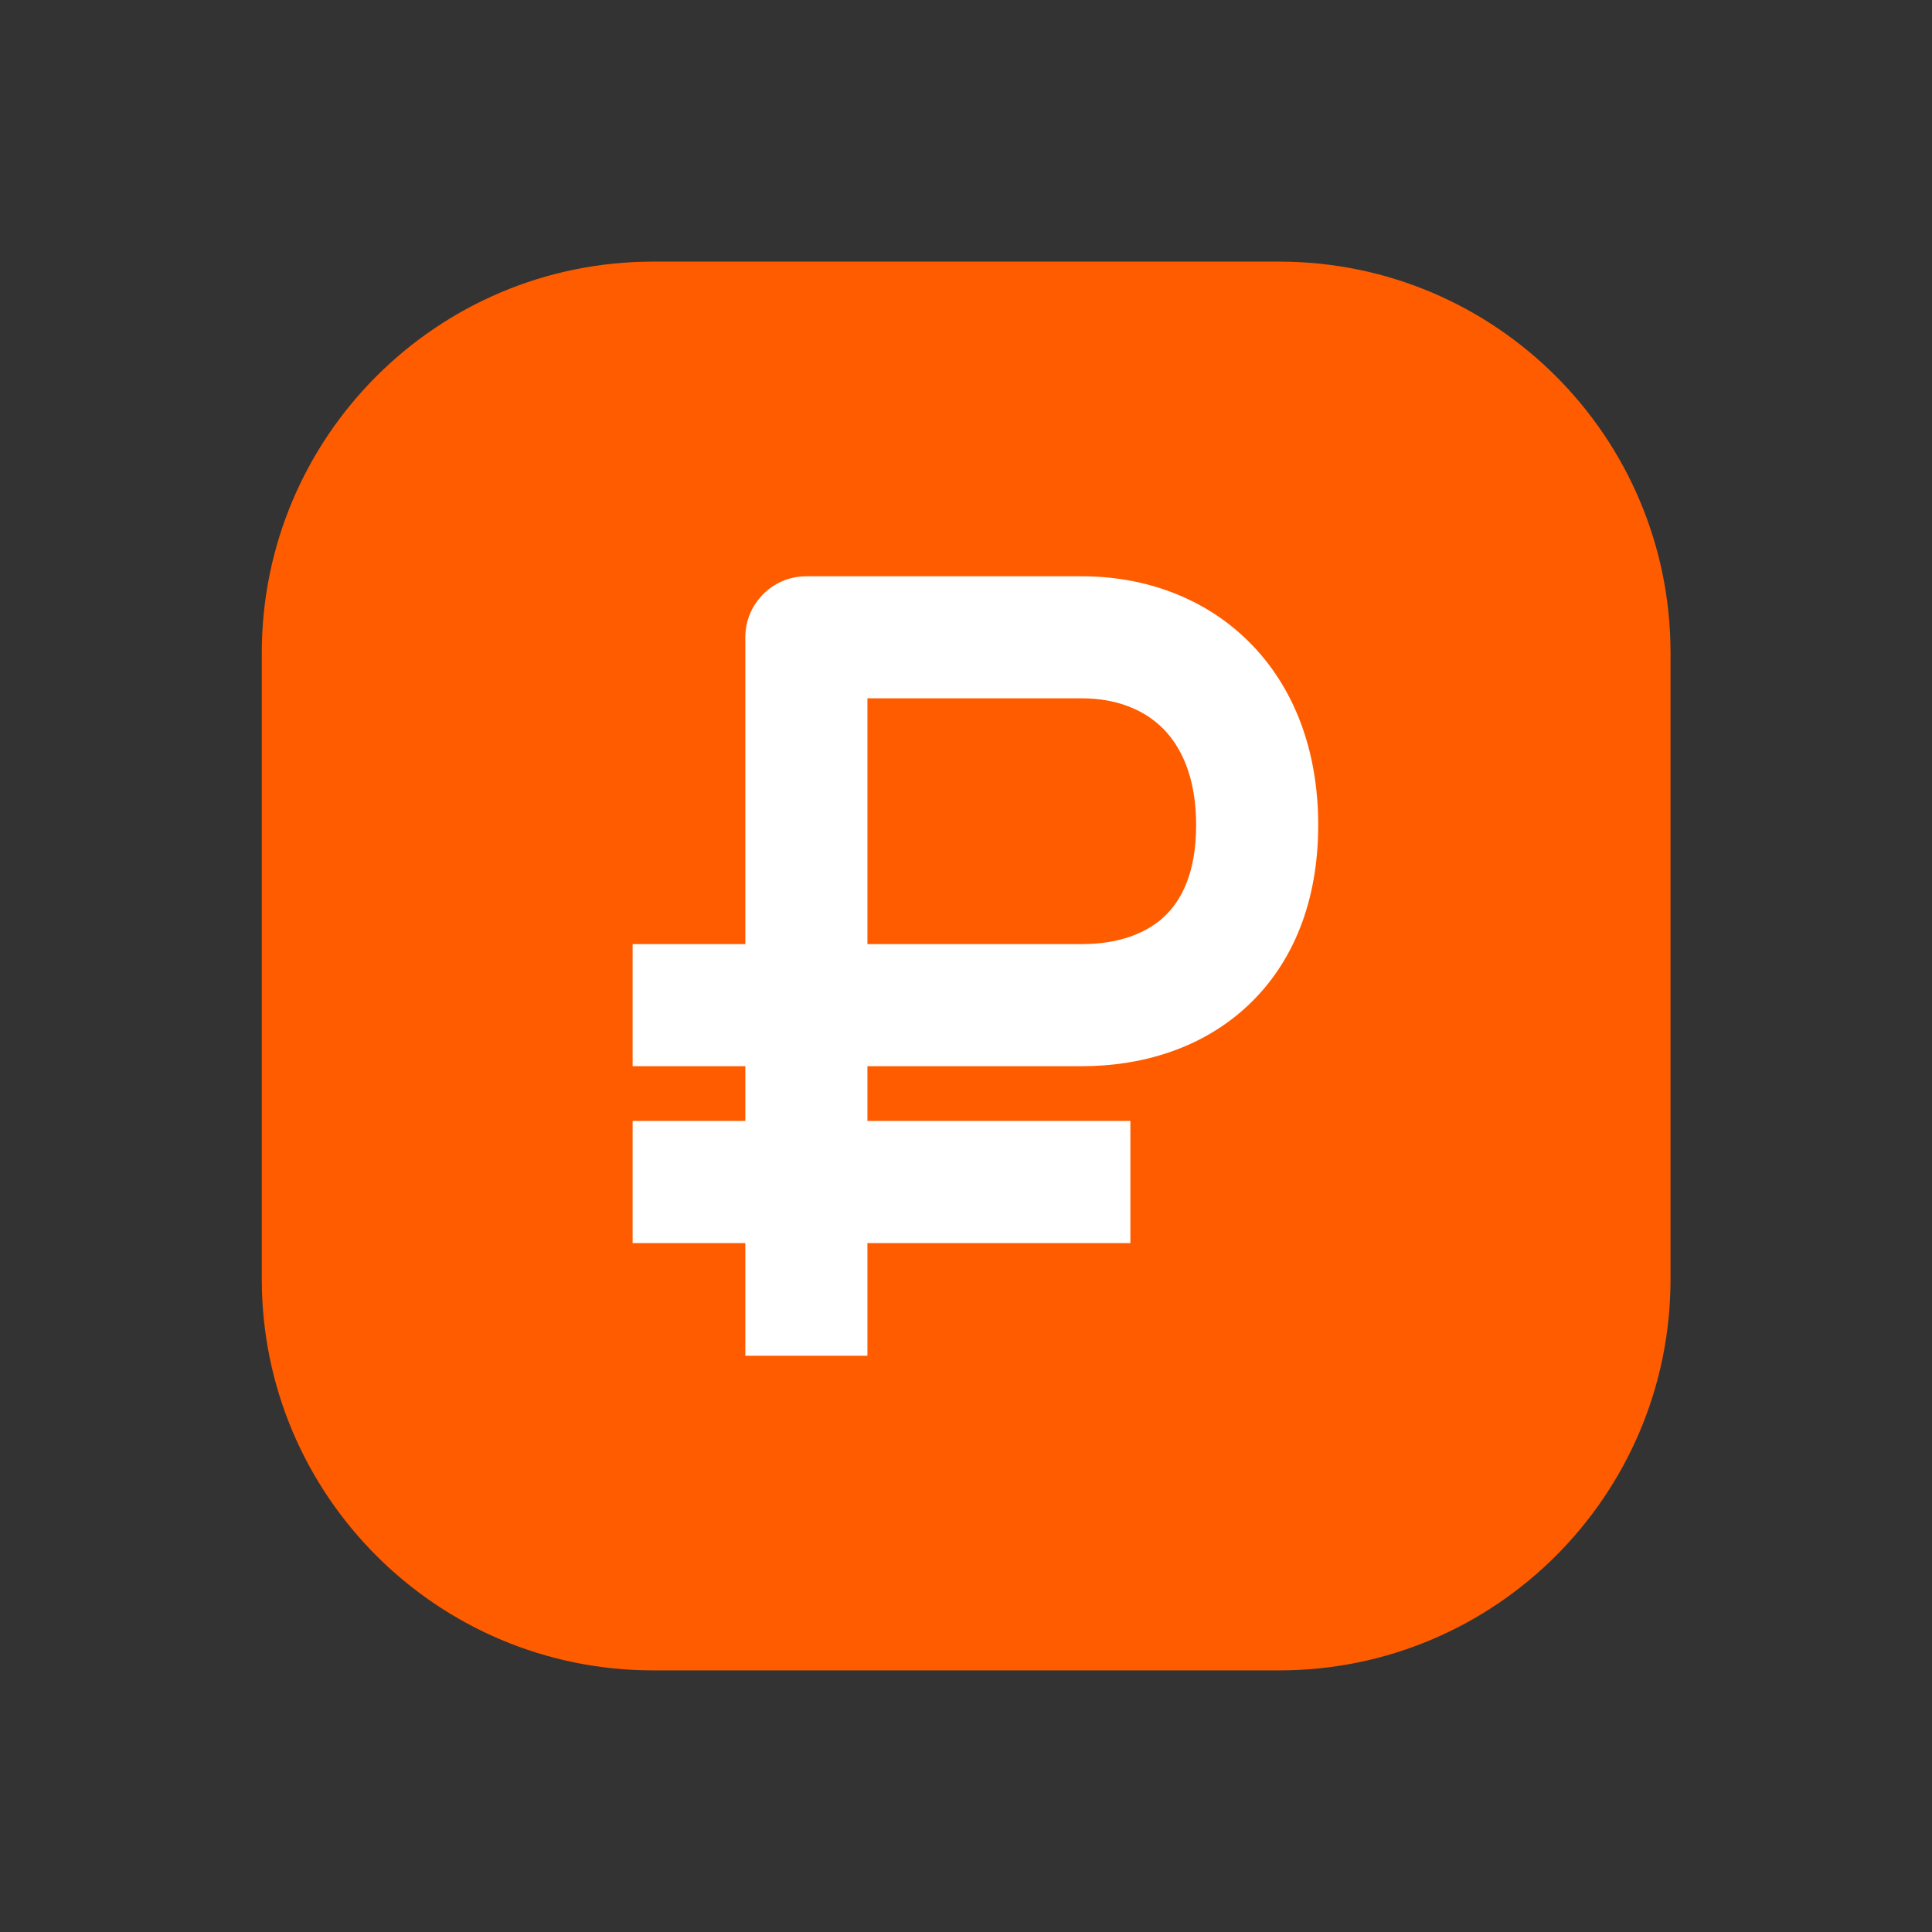
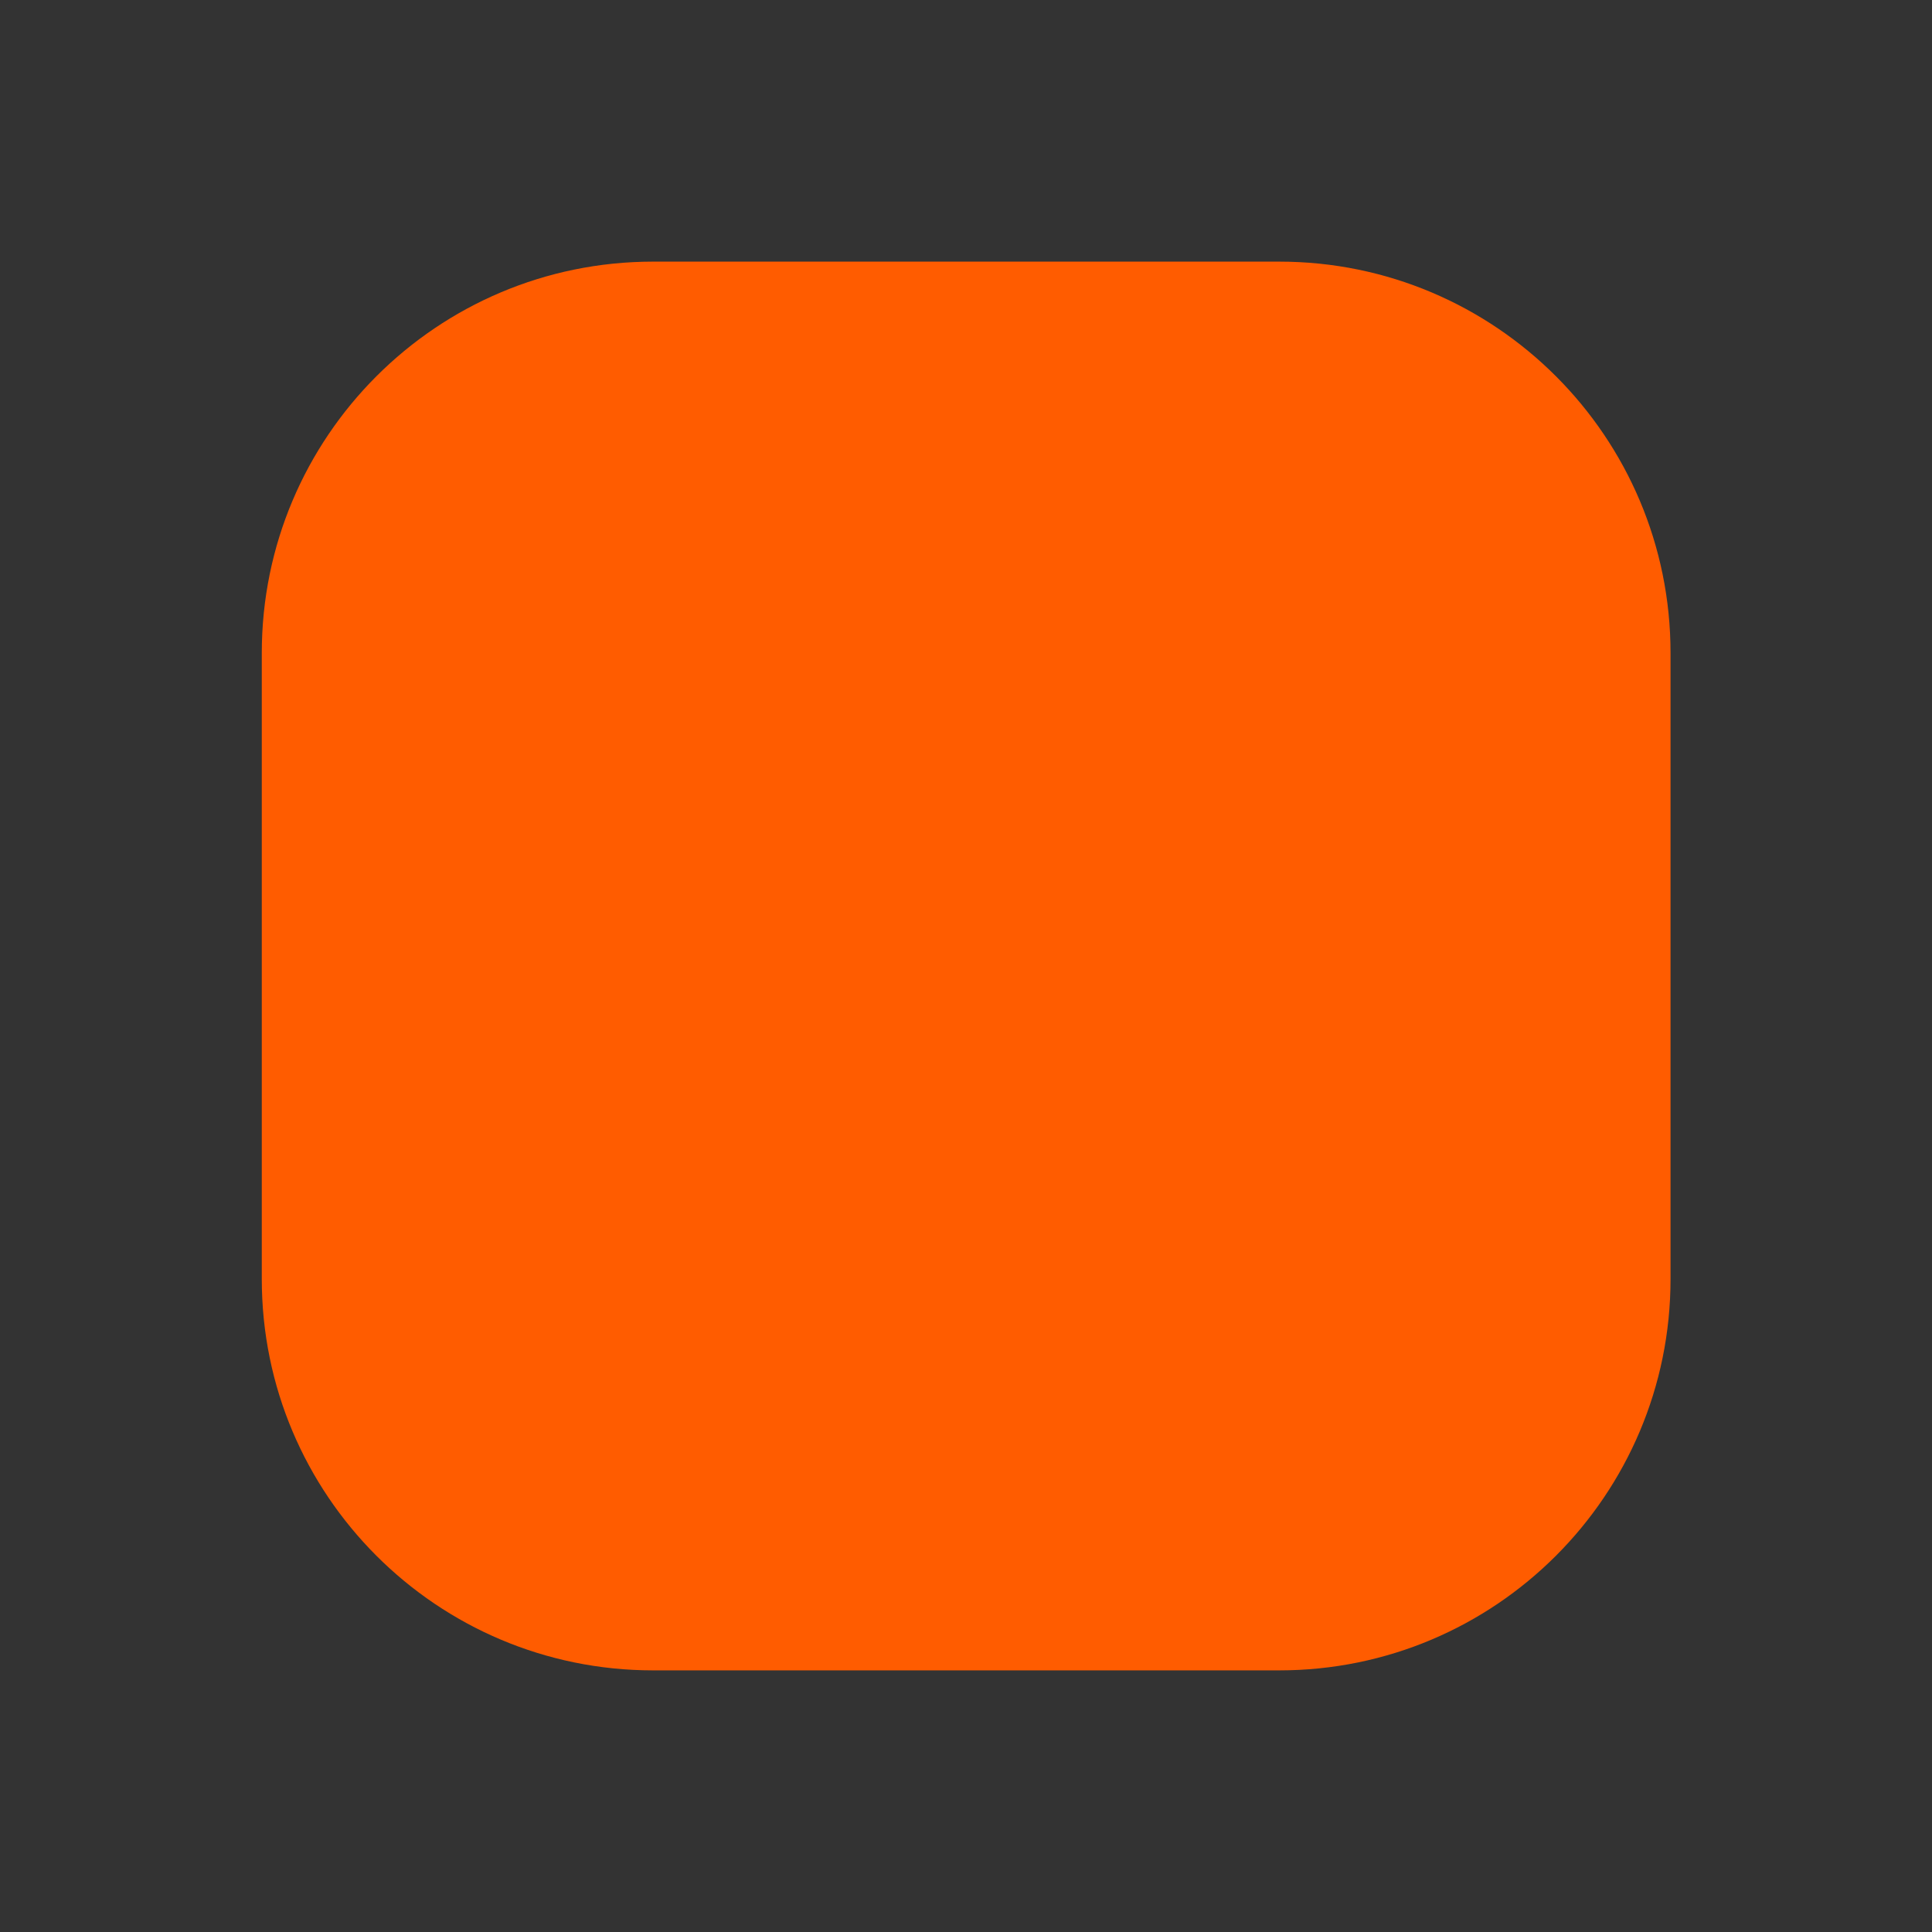
<svg xmlns="http://www.w3.org/2000/svg" width="36" height="36" viewBox="0 0 36 36" fill="none">
  <rect x="0" y="0" width="36" height="36" fill="#333333" stroke="none" />
  <path d="M23.837 4.875H12.17C8.143 4.875 4.878 8.14 4.878 12.167V23.833C4.878 27.86 8.143 31.125 12.17 31.125H23.837C27.864 31.125 31.128 27.86 31.128 23.833V12.167C31.128 8.14 27.864 4.875 23.837 4.875Z" fill="#FF5C00" />
-   <path fill-rule="evenodd" clip-rule="evenodd" d="M13.888 11.875C13.888 11.247 14.397 10.738 15.025 10.738H20.158C21.313 10.738 22.434 11.126 23.27 11.957C24.111 12.793 24.563 13.977 24.563 15.375C24.563 16.776 24.108 17.939 23.244 18.745C22.394 19.538 21.274 19.867 20.158 19.867H16.163V25.262H13.888V19.867H11.788V17.592H13.888V11.875ZM16.163 17.592H20.158C20.845 17.592 21.36 17.392 21.692 17.081C22.01 16.785 22.288 16.271 22.288 15.375C22.288 14.476 22.007 13.91 21.666 13.57C21.319 13.225 20.806 13.012 20.158 13.012H16.163V17.592Z" fill="white" />
-   <path fill-rule="evenodd" clip-rule="evenodd" d="M11.788 20.887L21.063 20.887L21.063 23.163L11.788 23.163L11.788 20.887Z" fill="white" />
</svg>